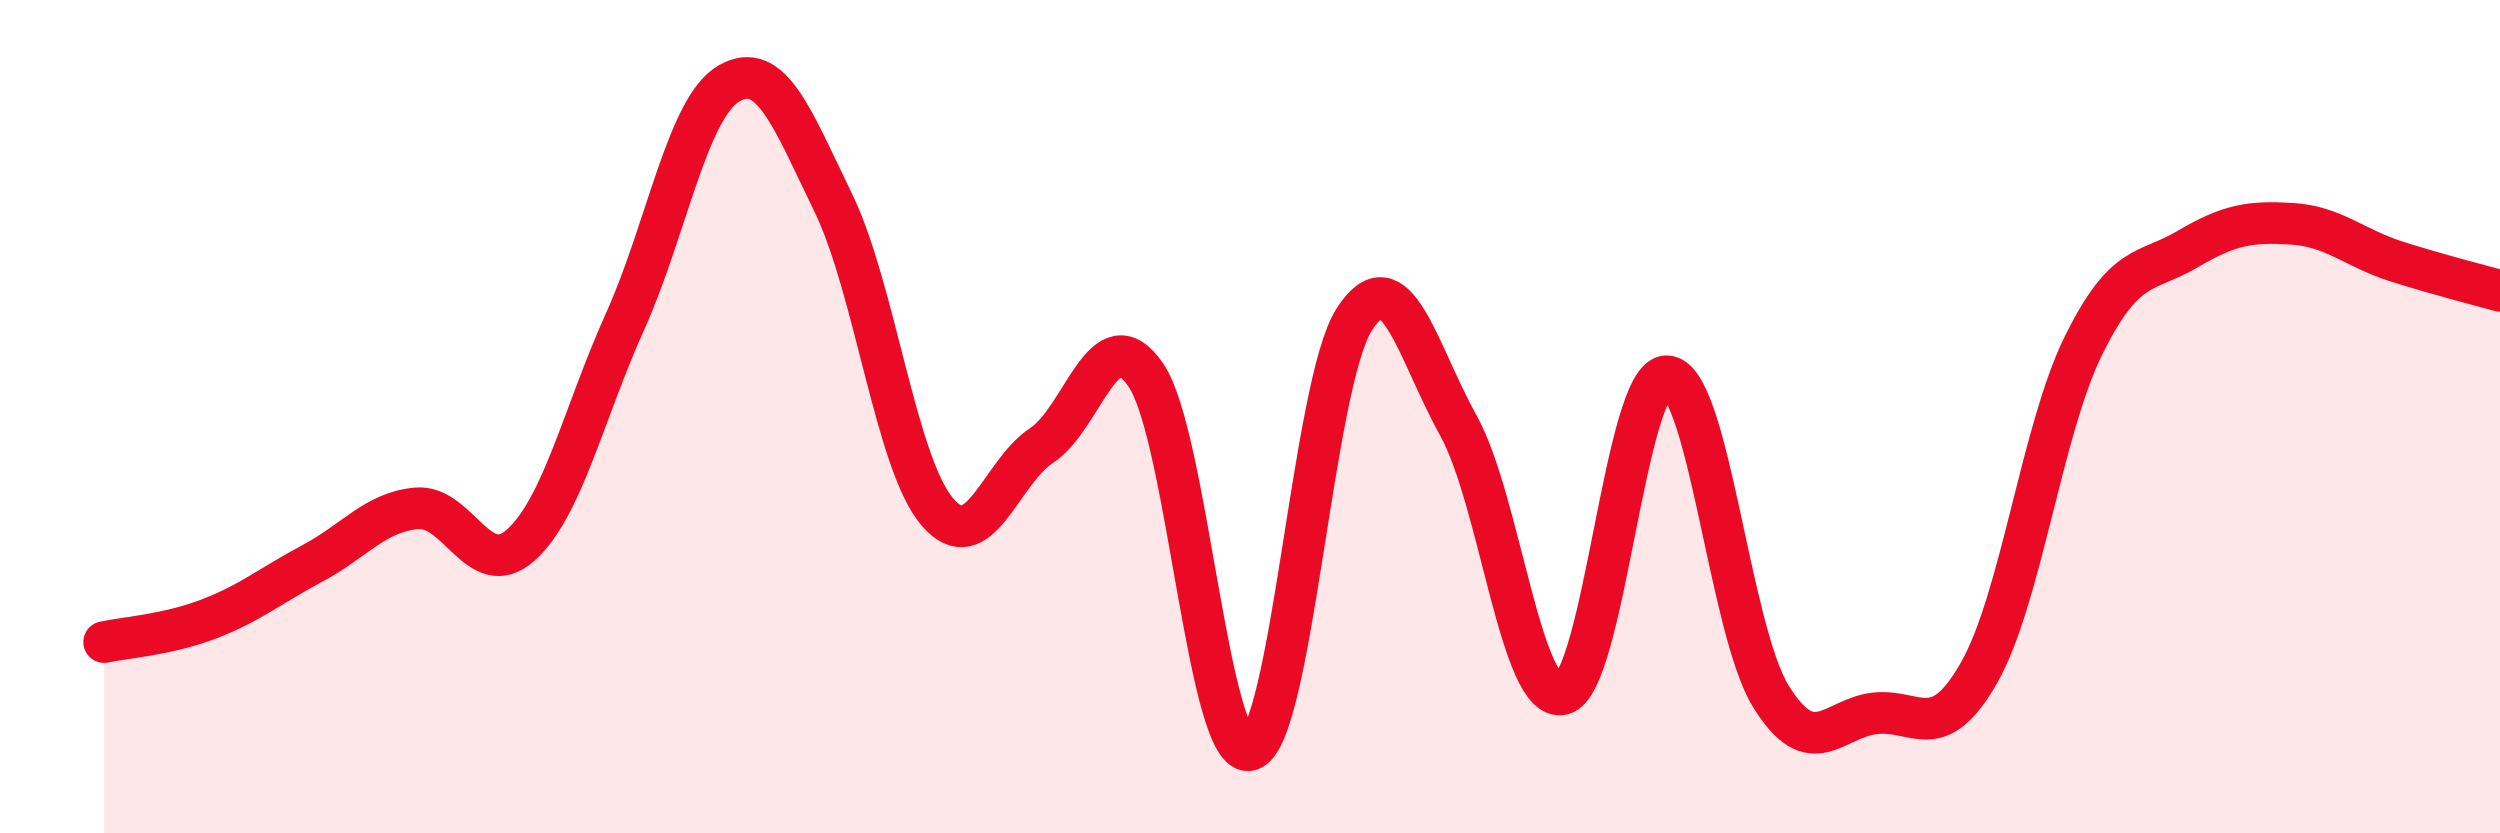
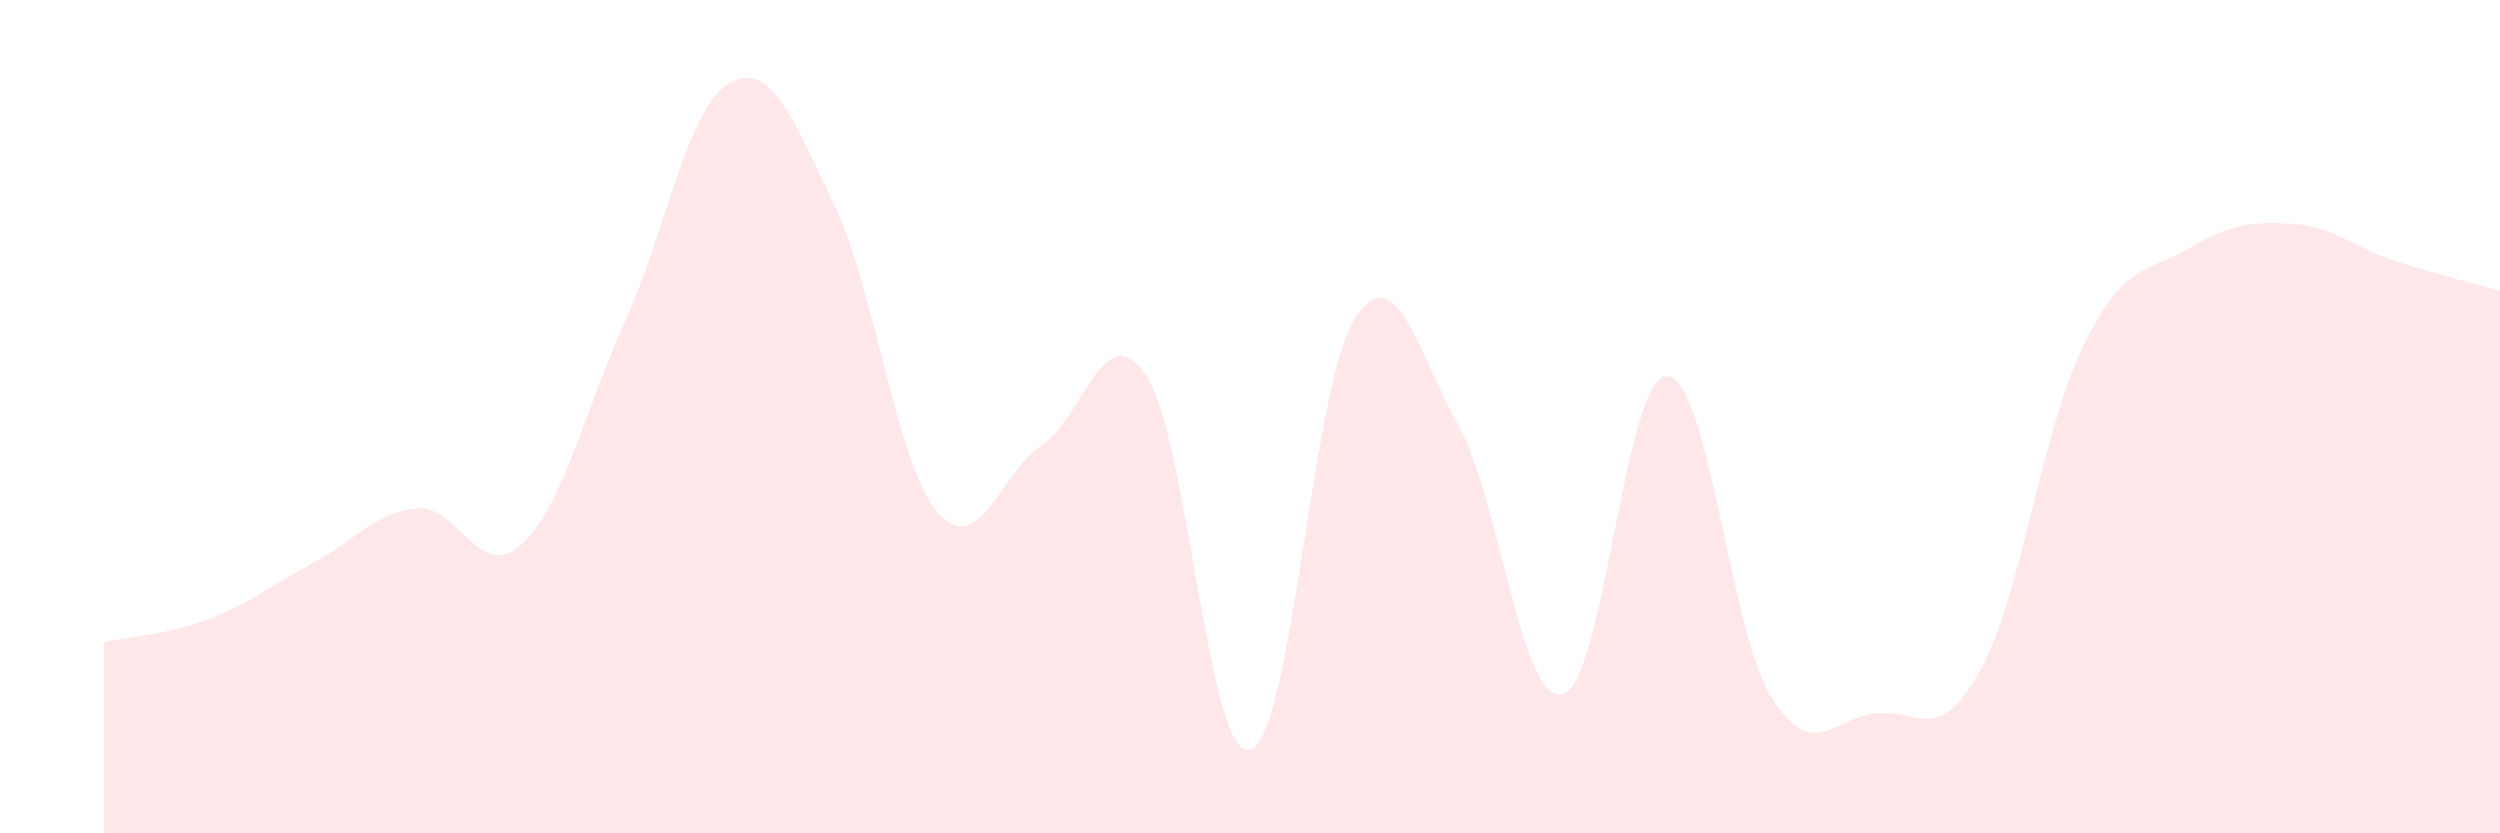
<svg xmlns="http://www.w3.org/2000/svg" width="60" height="20" viewBox="0 0 60 20">
  <path d="M 2.5,15.41 C 3,15.3 4,15.24 5,14.86 C 6,14.48 6.5,14.05 7.5,13.52 C 8.5,12.99 9,12.29 10,12.2 C 11,12.11 11.5,13.98 12.5,13.08 C 13.5,12.18 14,9.94 15,7.72 C 16,5.5 16.5,2.57 17.5,2 C 18.5,1.43 19,2.81 20,4.87 C 21,6.93 21.5,11.13 22.5,12.29 C 23.5,13.45 24,11.35 25,10.69 C 26,10.03 26.5,7.54 27.5,9 C 28.5,10.46 29,18.27 30,18 C 31,17.73 31.5,9.23 32.5,7.67 C 33.5,6.11 34,8.41 35,10.21 C 36,12.01 36.5,16.9 37.5,16.66 C 38.5,16.42 39,9.02 40,9.03 C 41,9.04 41.5,15.09 42.5,16.71 C 43.5,18.33 44,17.23 45,17.12 C 46,17.01 46.5,17.9 47.5,16.14 C 48.5,14.38 49,10.33 50,8.3 C 51,6.27 51.5,6.57 52.5,5.98 C 53.5,5.39 54,5.31 55,5.37 C 56,5.43 56.5,5.95 57.5,6.27 C 58.5,6.59 59.5,6.84 60,6.98L60 20L2.5 20Z" fill="#EB0A25" opacity="0.1" stroke-linecap="round" stroke-linejoin="round" />
-   <path d="M 2.5,15.41 C 3,15.3 4,15.24 5,14.86 C 6,14.48 6.5,14.05 7.5,13.52 C 8.5,12.99 9,12.29 10,12.2 C 11,12.11 11.5,13.98 12.5,13.08 C 13.5,12.18 14,9.94 15,7.72 C 16,5.5 16.5,2.57 17.5,2 C 18.5,1.43 19,2.81 20,4.87 C 21,6.93 21.5,11.13 22.5,12.29 C 23.5,13.45 24,11.35 25,10.69 C 26,10.03 26.5,7.54 27.5,9 C 28.5,10.46 29,18.27 30,18 C 31,17.73 31.5,9.23 32.5,7.67 C 33.5,6.11 34,8.41 35,10.21 C 36,12.01 36.5,16.9 37.5,16.66 C 38.5,16.42 39,9.02 40,9.03 C 41,9.04 41.5,15.09 42.5,16.71 C 43.5,18.33 44,17.23 45,17.12 C 46,17.01 46.5,17.9 47.5,16.14 C 48.5,14.38 49,10.33 50,8.3 C 51,6.27 51.5,6.57 52.5,5.98 C 53.5,5.39 54,5.31 55,5.37 C 56,5.43 56.5,5.95 57.5,6.27 C 58.5,6.59 59.5,6.84 60,6.98" stroke="#EB0A25" stroke-width="1" fill="none" stroke-linecap="round" stroke-linejoin="round" />
</svg>